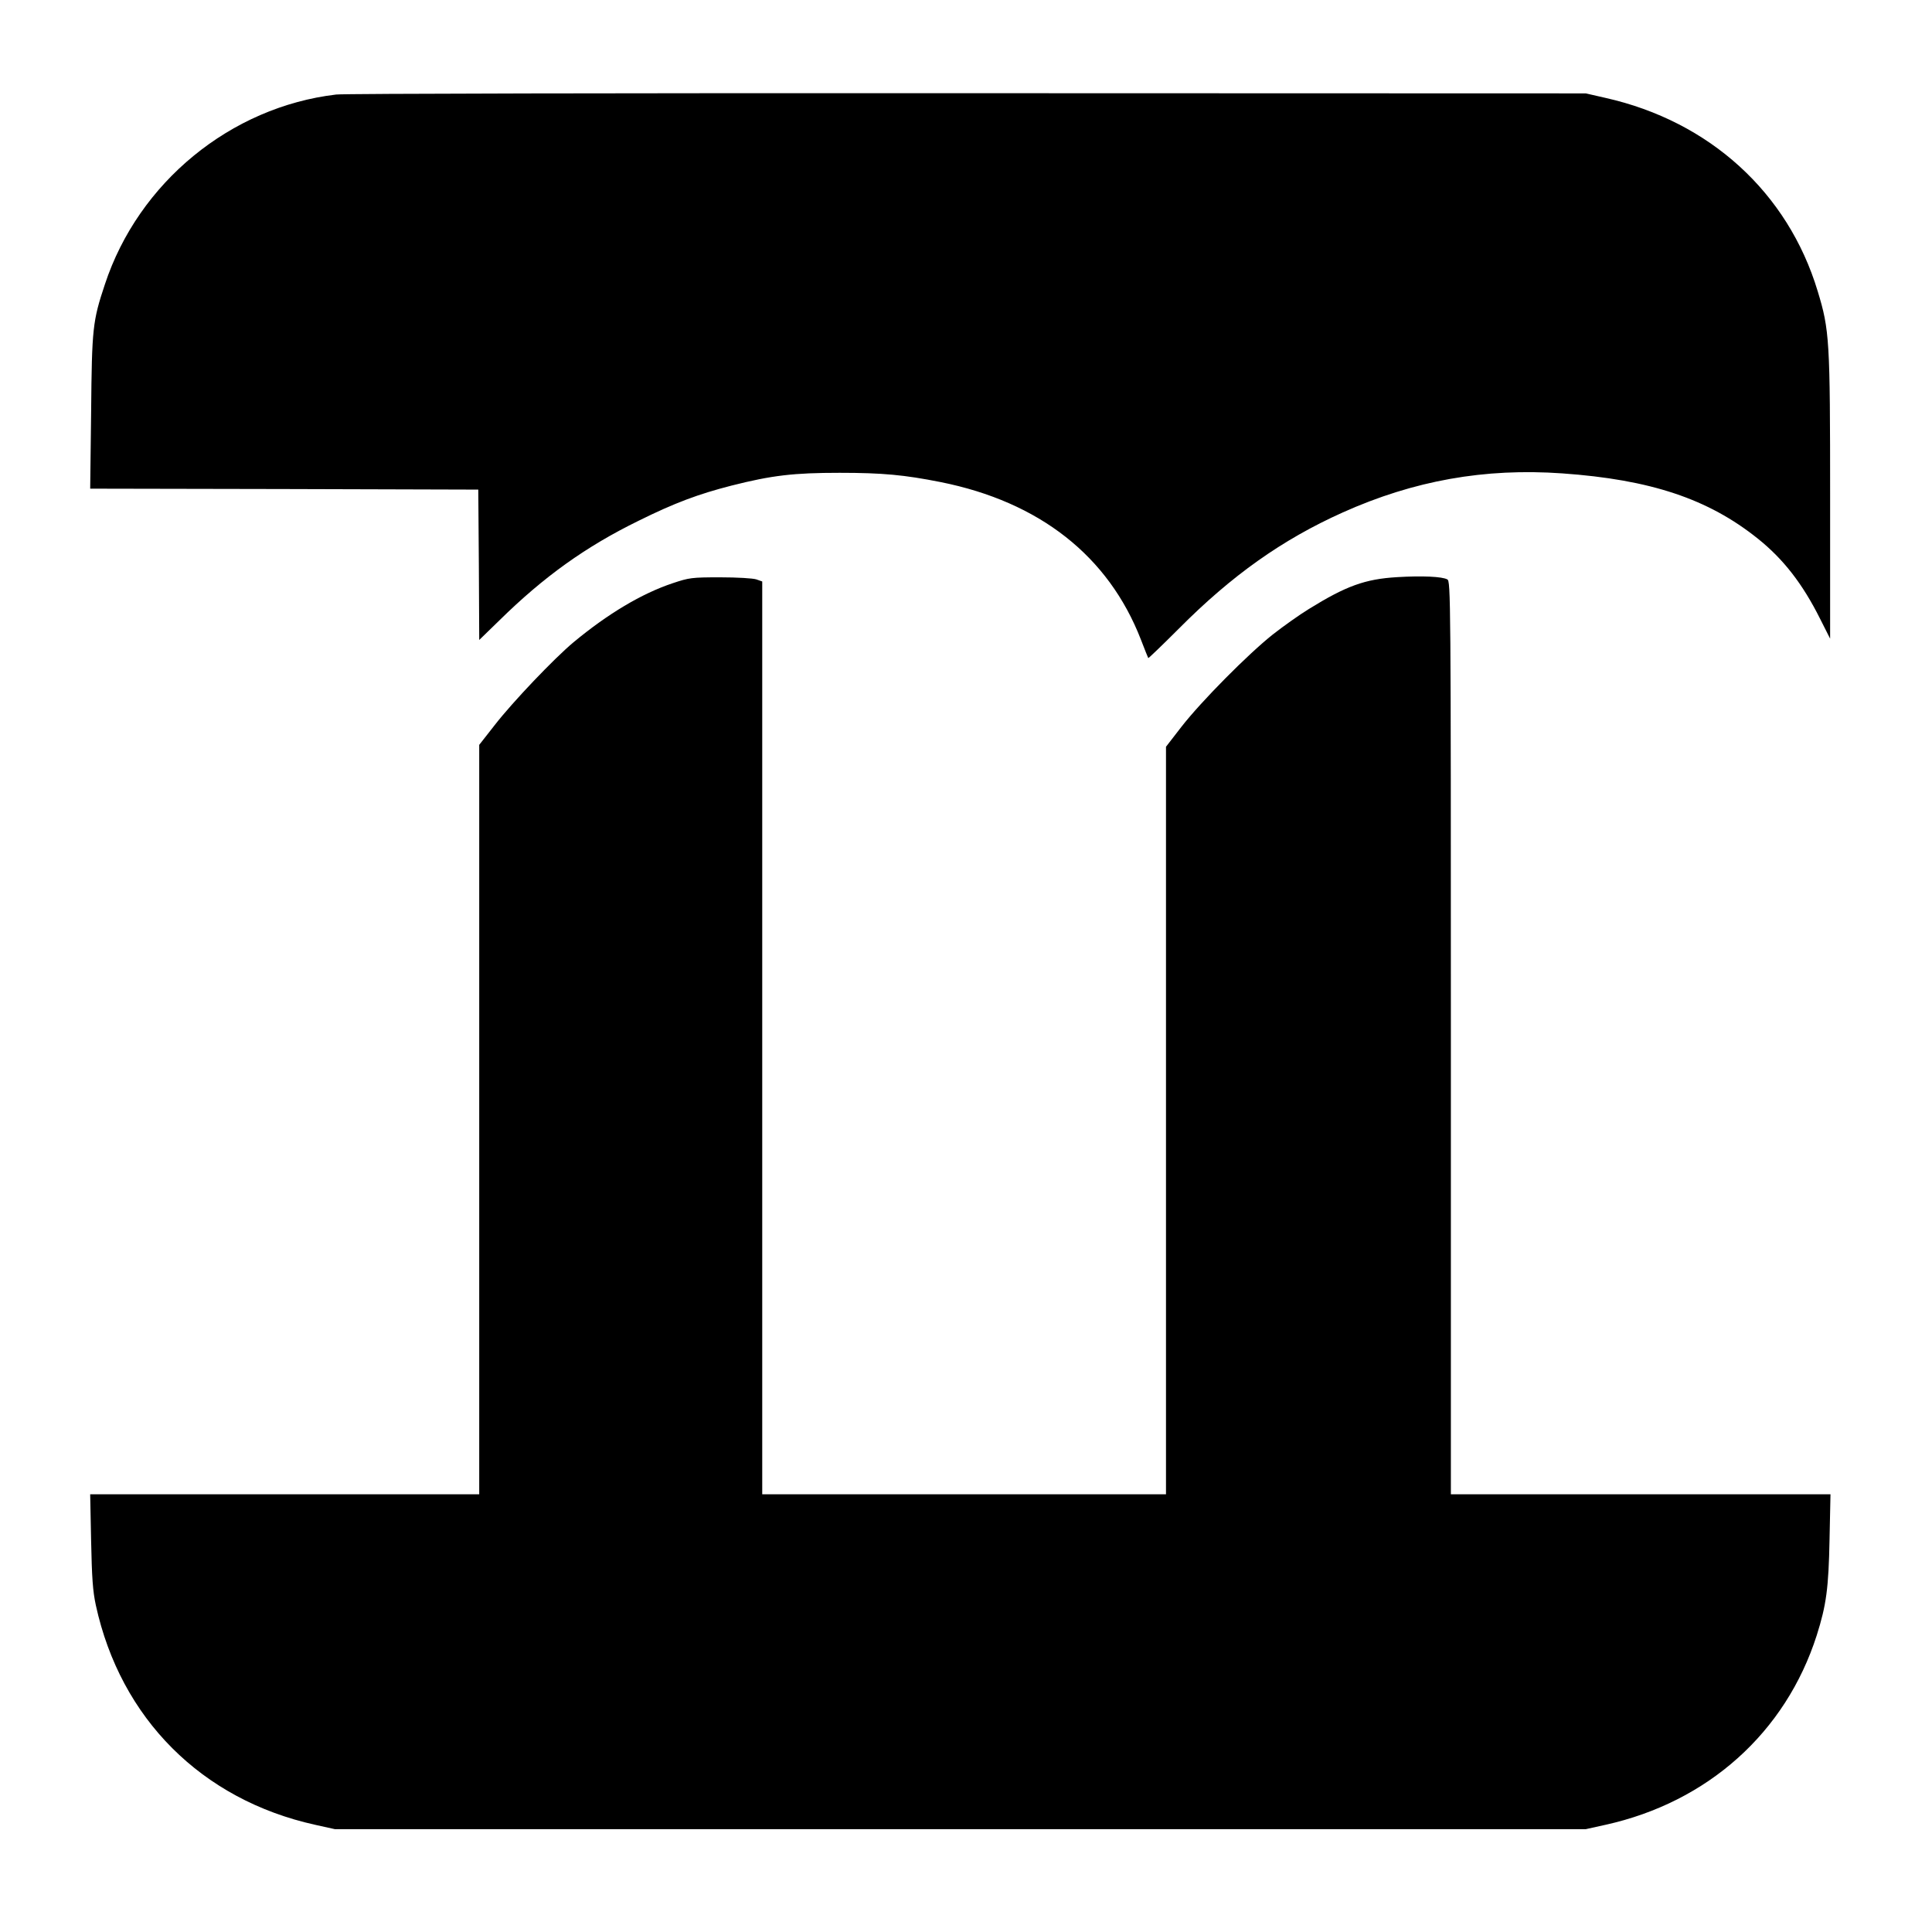
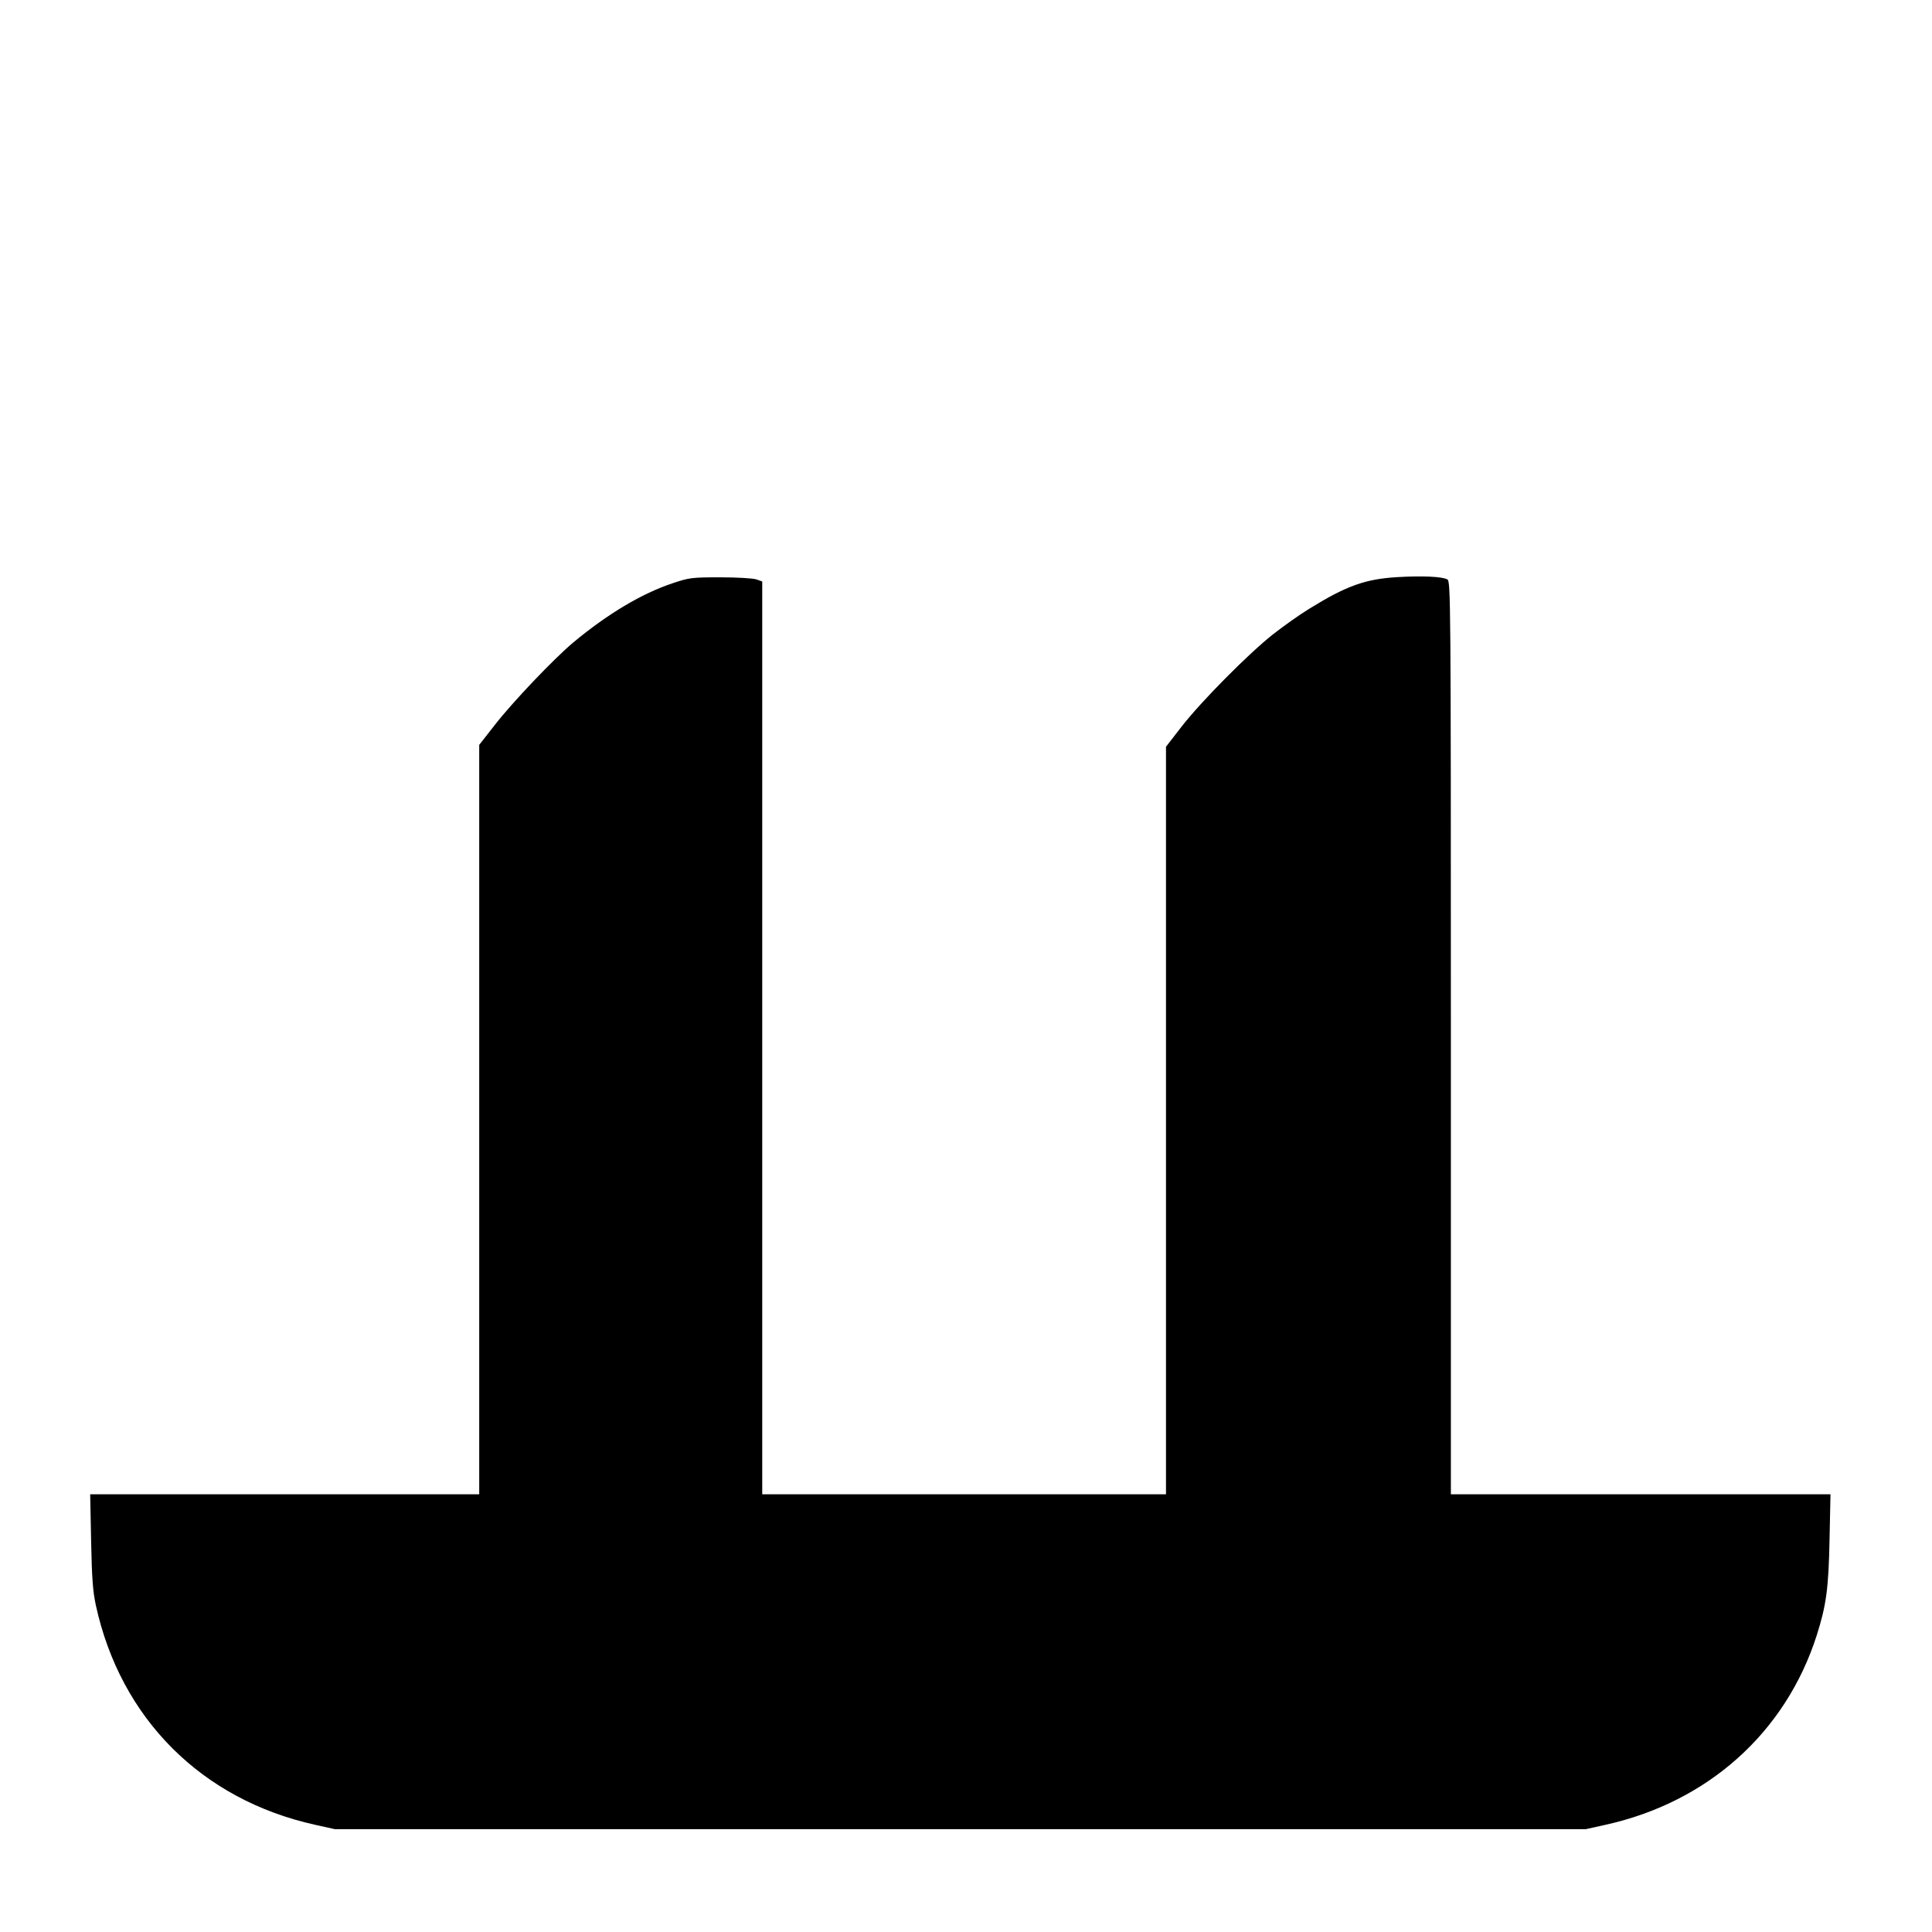
<svg xmlns="http://www.w3.org/2000/svg" version="1.0" width="1024pt" height="1024pt" viewBox="0 0 1024 1024" preserveAspectRatio="xMidYMid meet">
  <g transform="translate(0,1024) scale(0.1,-0.1)" fill="#000000" stroke="none">
-     <path d="M1782 9739 c-560 -66 -1048 -466 -1226 -1006 -65 -195 -69 -232 -73 -675 l-5 -408 1029 -2 1028 -3 3 -399 2 -398 108 105 c235 231 457 390 737 527 192 95 316 141 491 186 217 55 332 68 574 68 229 0 343 -11 535 -49 525 -105 890 -392 1062 -835 20 -52 38 -97 39 -98 1 -2 74 68 161 155 281 283 549 473 870 617 377 169 752 236 1163 207 468 -33 774 -135 1037 -346 135 -108 237 -239 330 -425 l53 -105 0 747 c0 837 -3 888 -66 1095 -158 523 -573 900 -1124 1024 l-105 24 -3275 1 c-1801 1 -3308 -2 -3348 -7z" />
    <path d="M7405 7181 c-170 -10 -271 -47 -468 -169 -49 -30 -135 -91 -191 -135 -130 -103 -378 -353 -484 -489 l-82 -106 0 -1981 0 -1981 -1070 0 -1070 0 0 2419 0 2419 -31 11 c-18 6 -101 11 -192 11 -151 0 -164 -2 -251 -31 -165 -55 -344 -162 -526 -313 -103 -86 -323 -317 -417 -438 l-83 -106 0 -1986 0 -1986 -1031 0 -1031 0 5 -247 c4 -197 9 -267 25 -341 131 -601 561 -1031 1163 -1164 l104 -23 3315 0 3315 0 104 23 c543 120 955 489 1120 1004 51 161 63 250 68 510 l5 238 -1006 0 -1006 0 0 2420 c0 2346 -1 2420 -19 2429 -27 15 -132 20 -266 12z" />
  </g>
</svg>